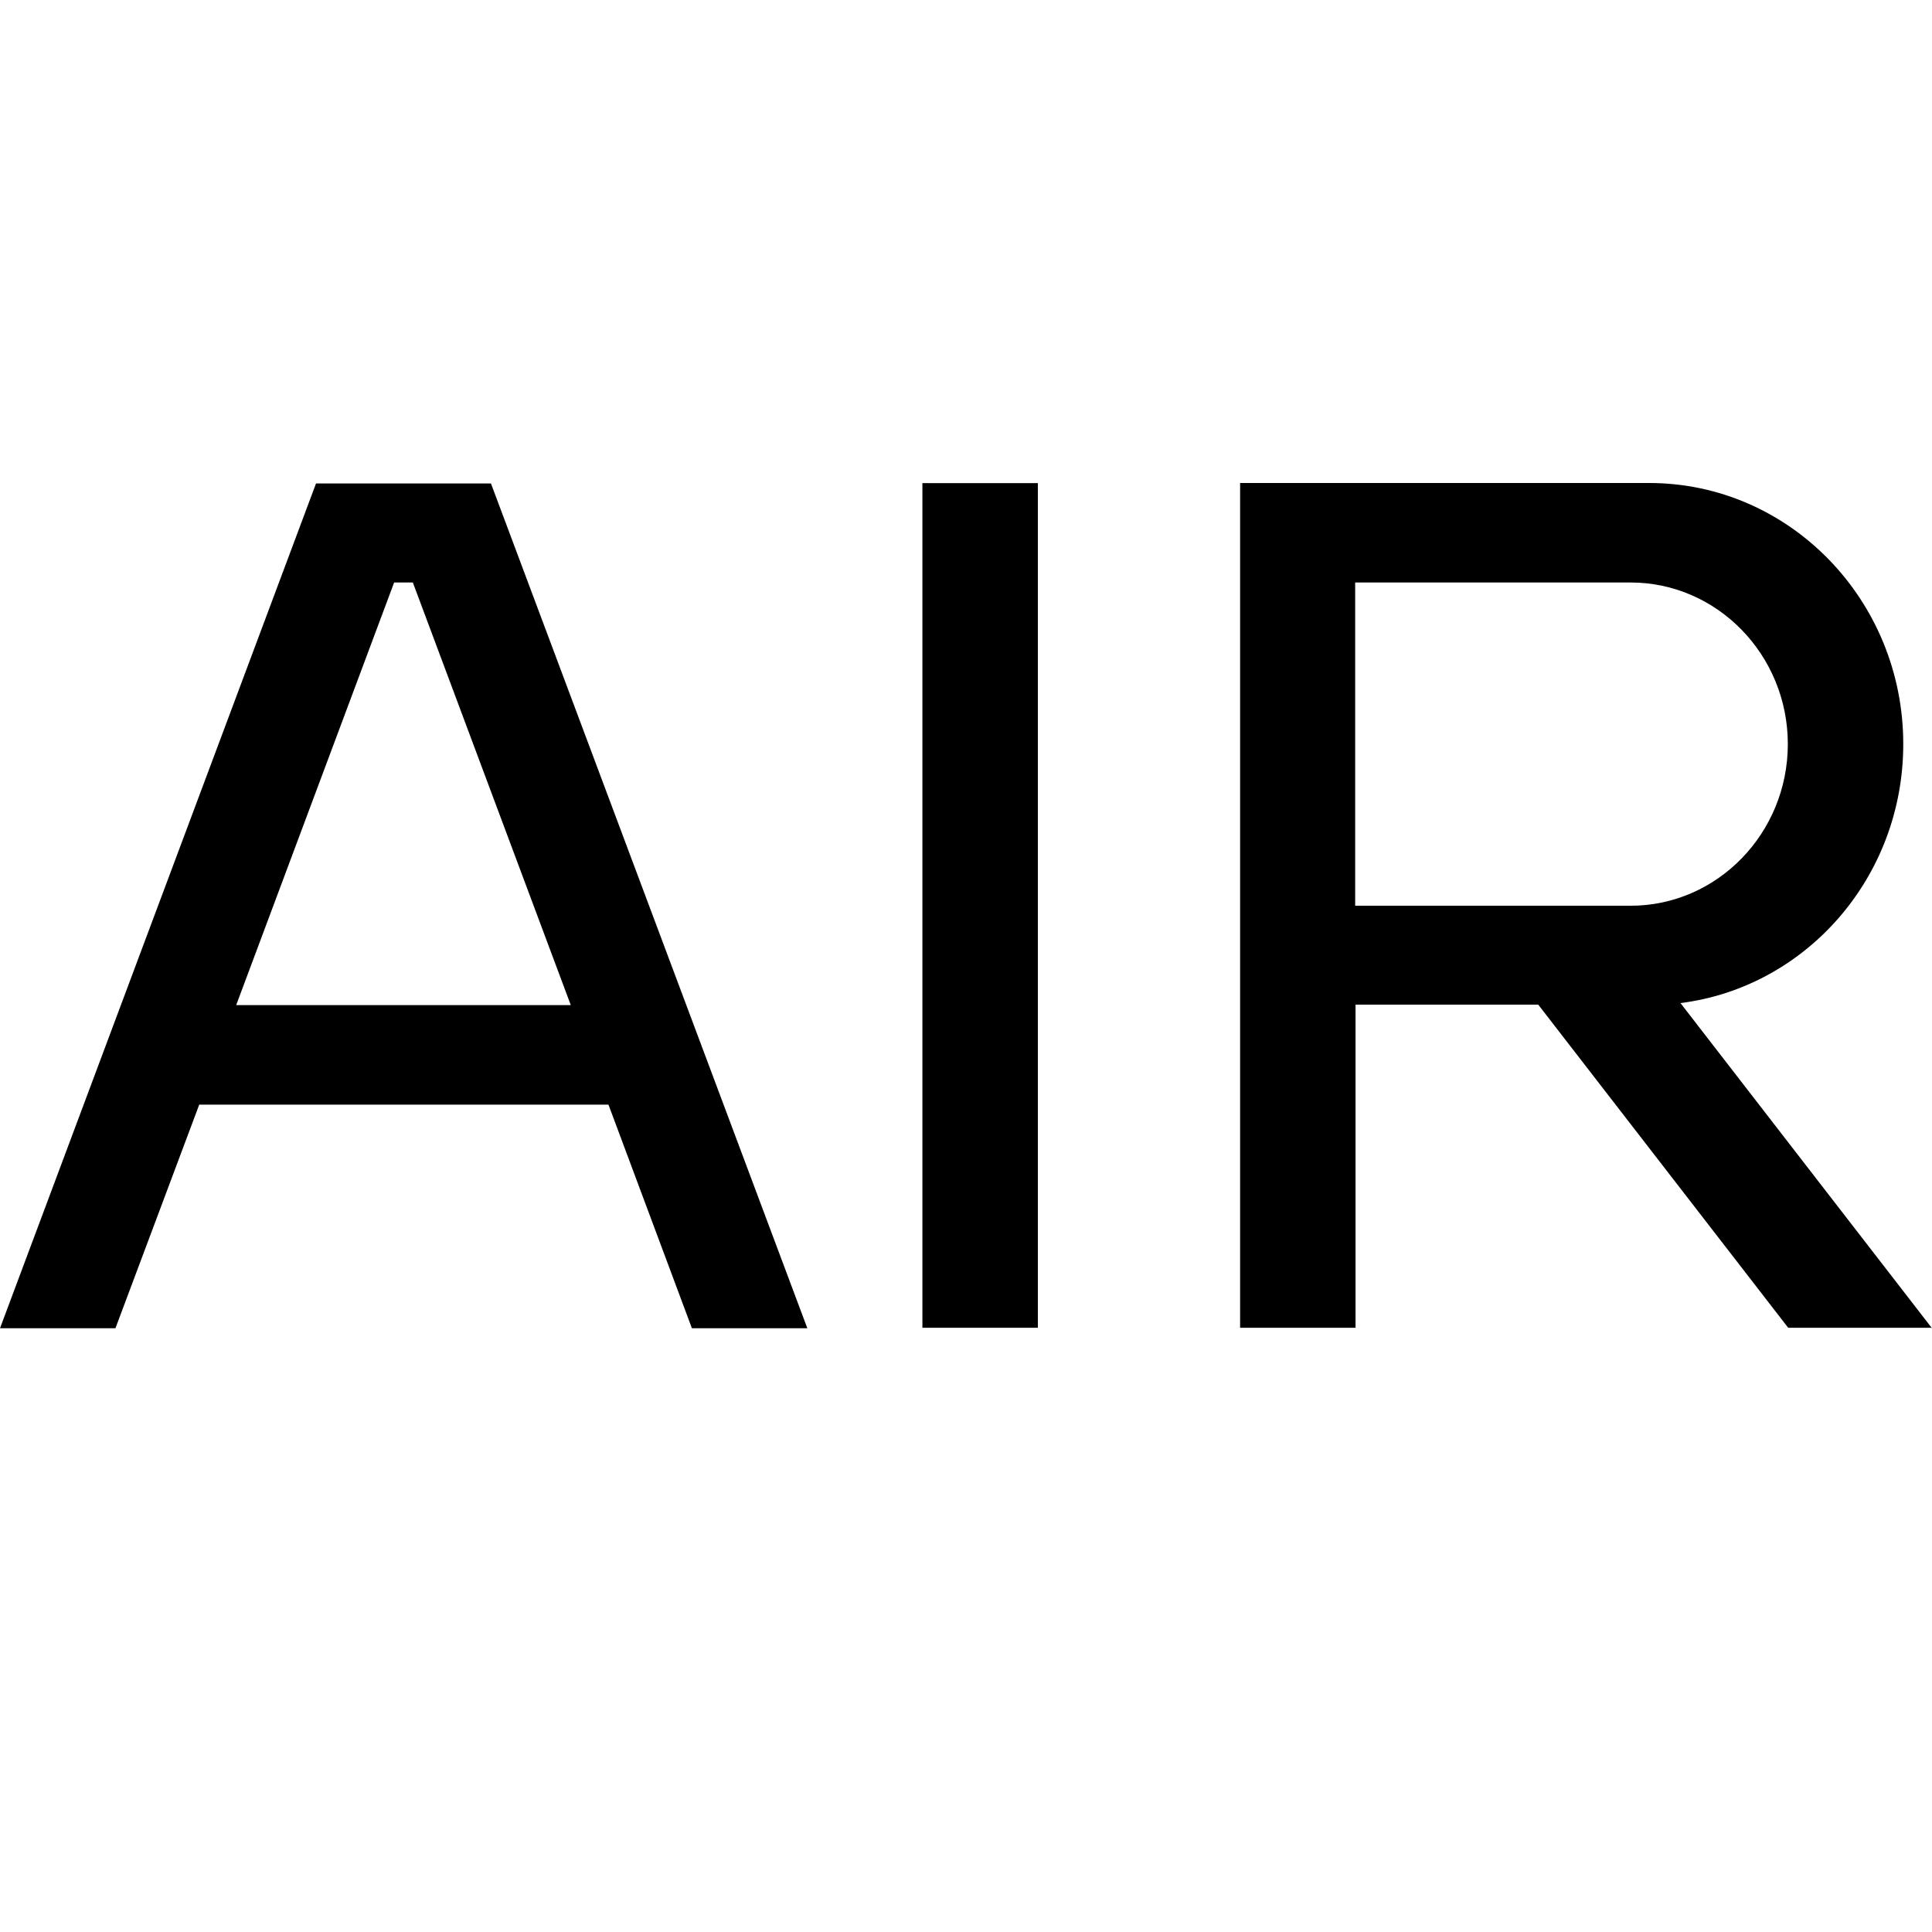
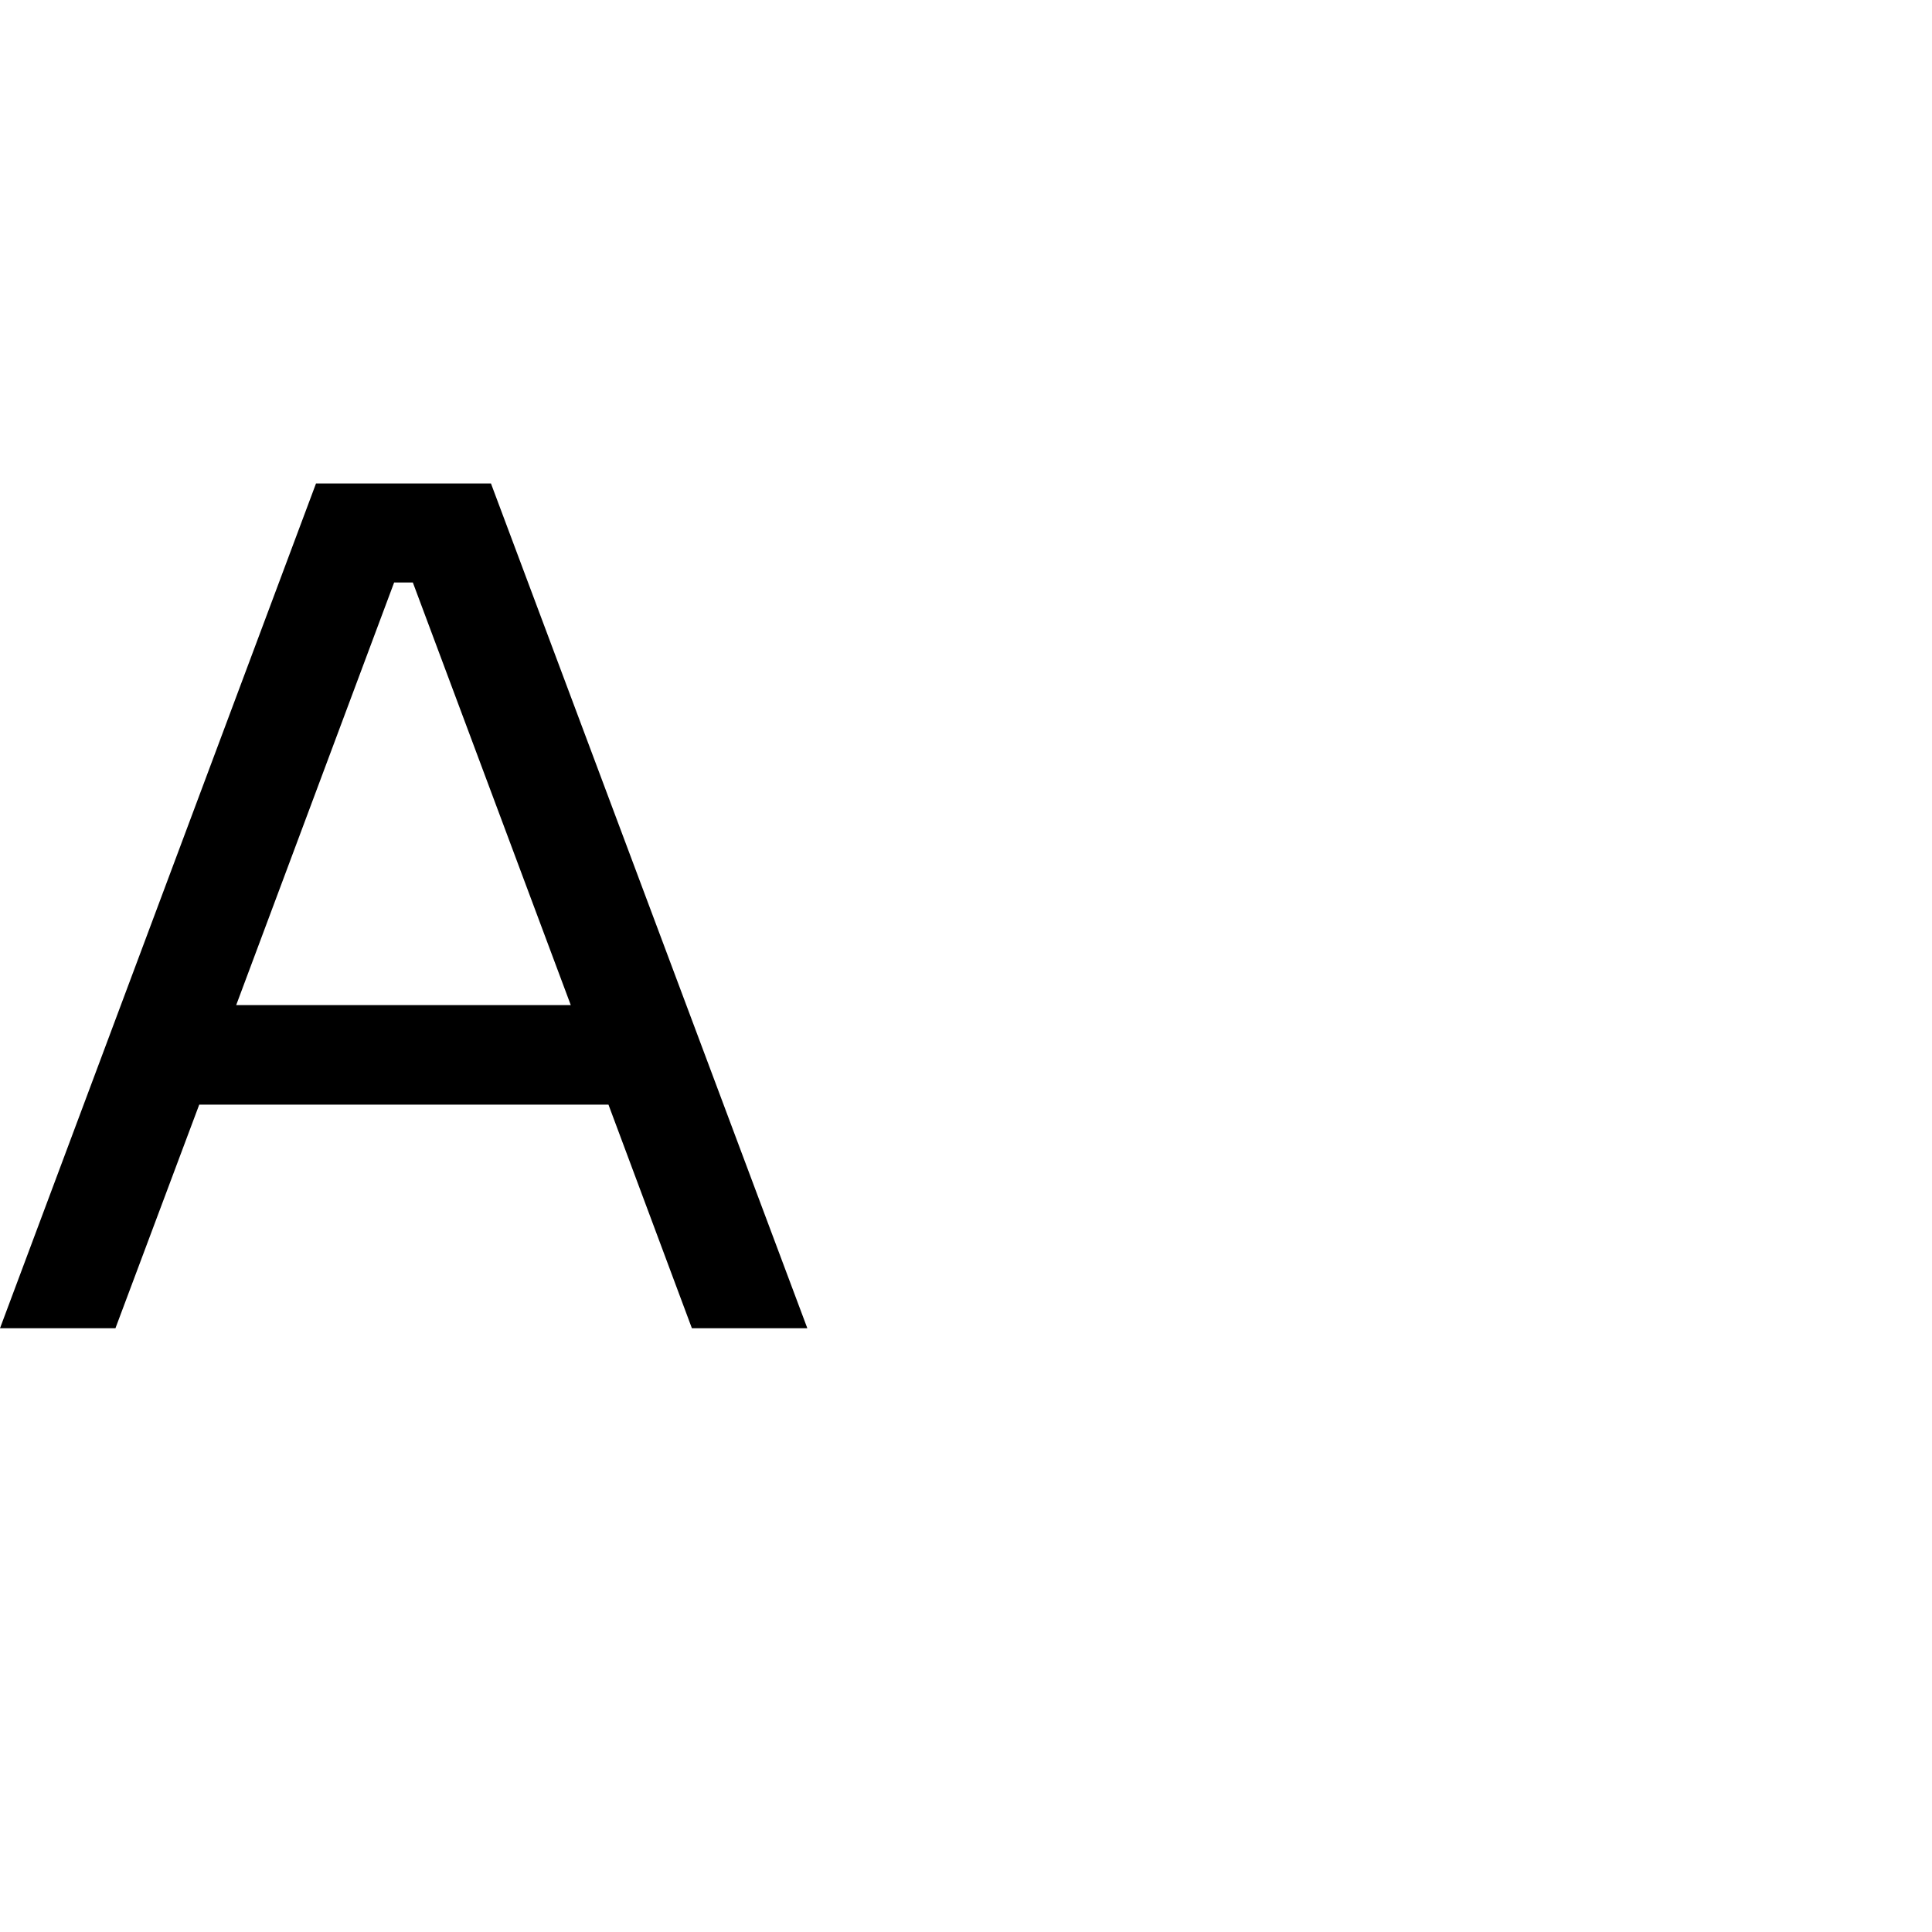
<svg xmlns="http://www.w3.org/2000/svg" width="16" height="16" viewBox="0 0 16 16" fill="none">
-   <path d="M8.595 4.001H7.639V10.996H8.595V4.001Z" fill="black" />
-   <path d="M11.223 4.824H13.504C14.222 4.824 14.806 5.425 14.806 6.162C14.806 6.9 14.222 7.501 13.504 7.501H11.223V4.824ZM16 11L13.917 8.307C14.957 8.176 15.762 7.266 15.762 6.162C15.762 4.969 14.819 4 13.658 4H10.27V10.996H11.226V8.32H12.739L14.809 10.996H16V11Z" fill="black" />
+   <path d="M8.595 4.001H7.639V10.996V4.001Z" fill="black" />
  <path d="M1.956 8.324L3.264 4.824H3.419L4.727 8.324H1.956ZM6.686 11L4.066 4.004H2.617L0 11H0.956L1.65 9.148H5.039L5.73 11H6.686Z" fill="black" />
</svg>